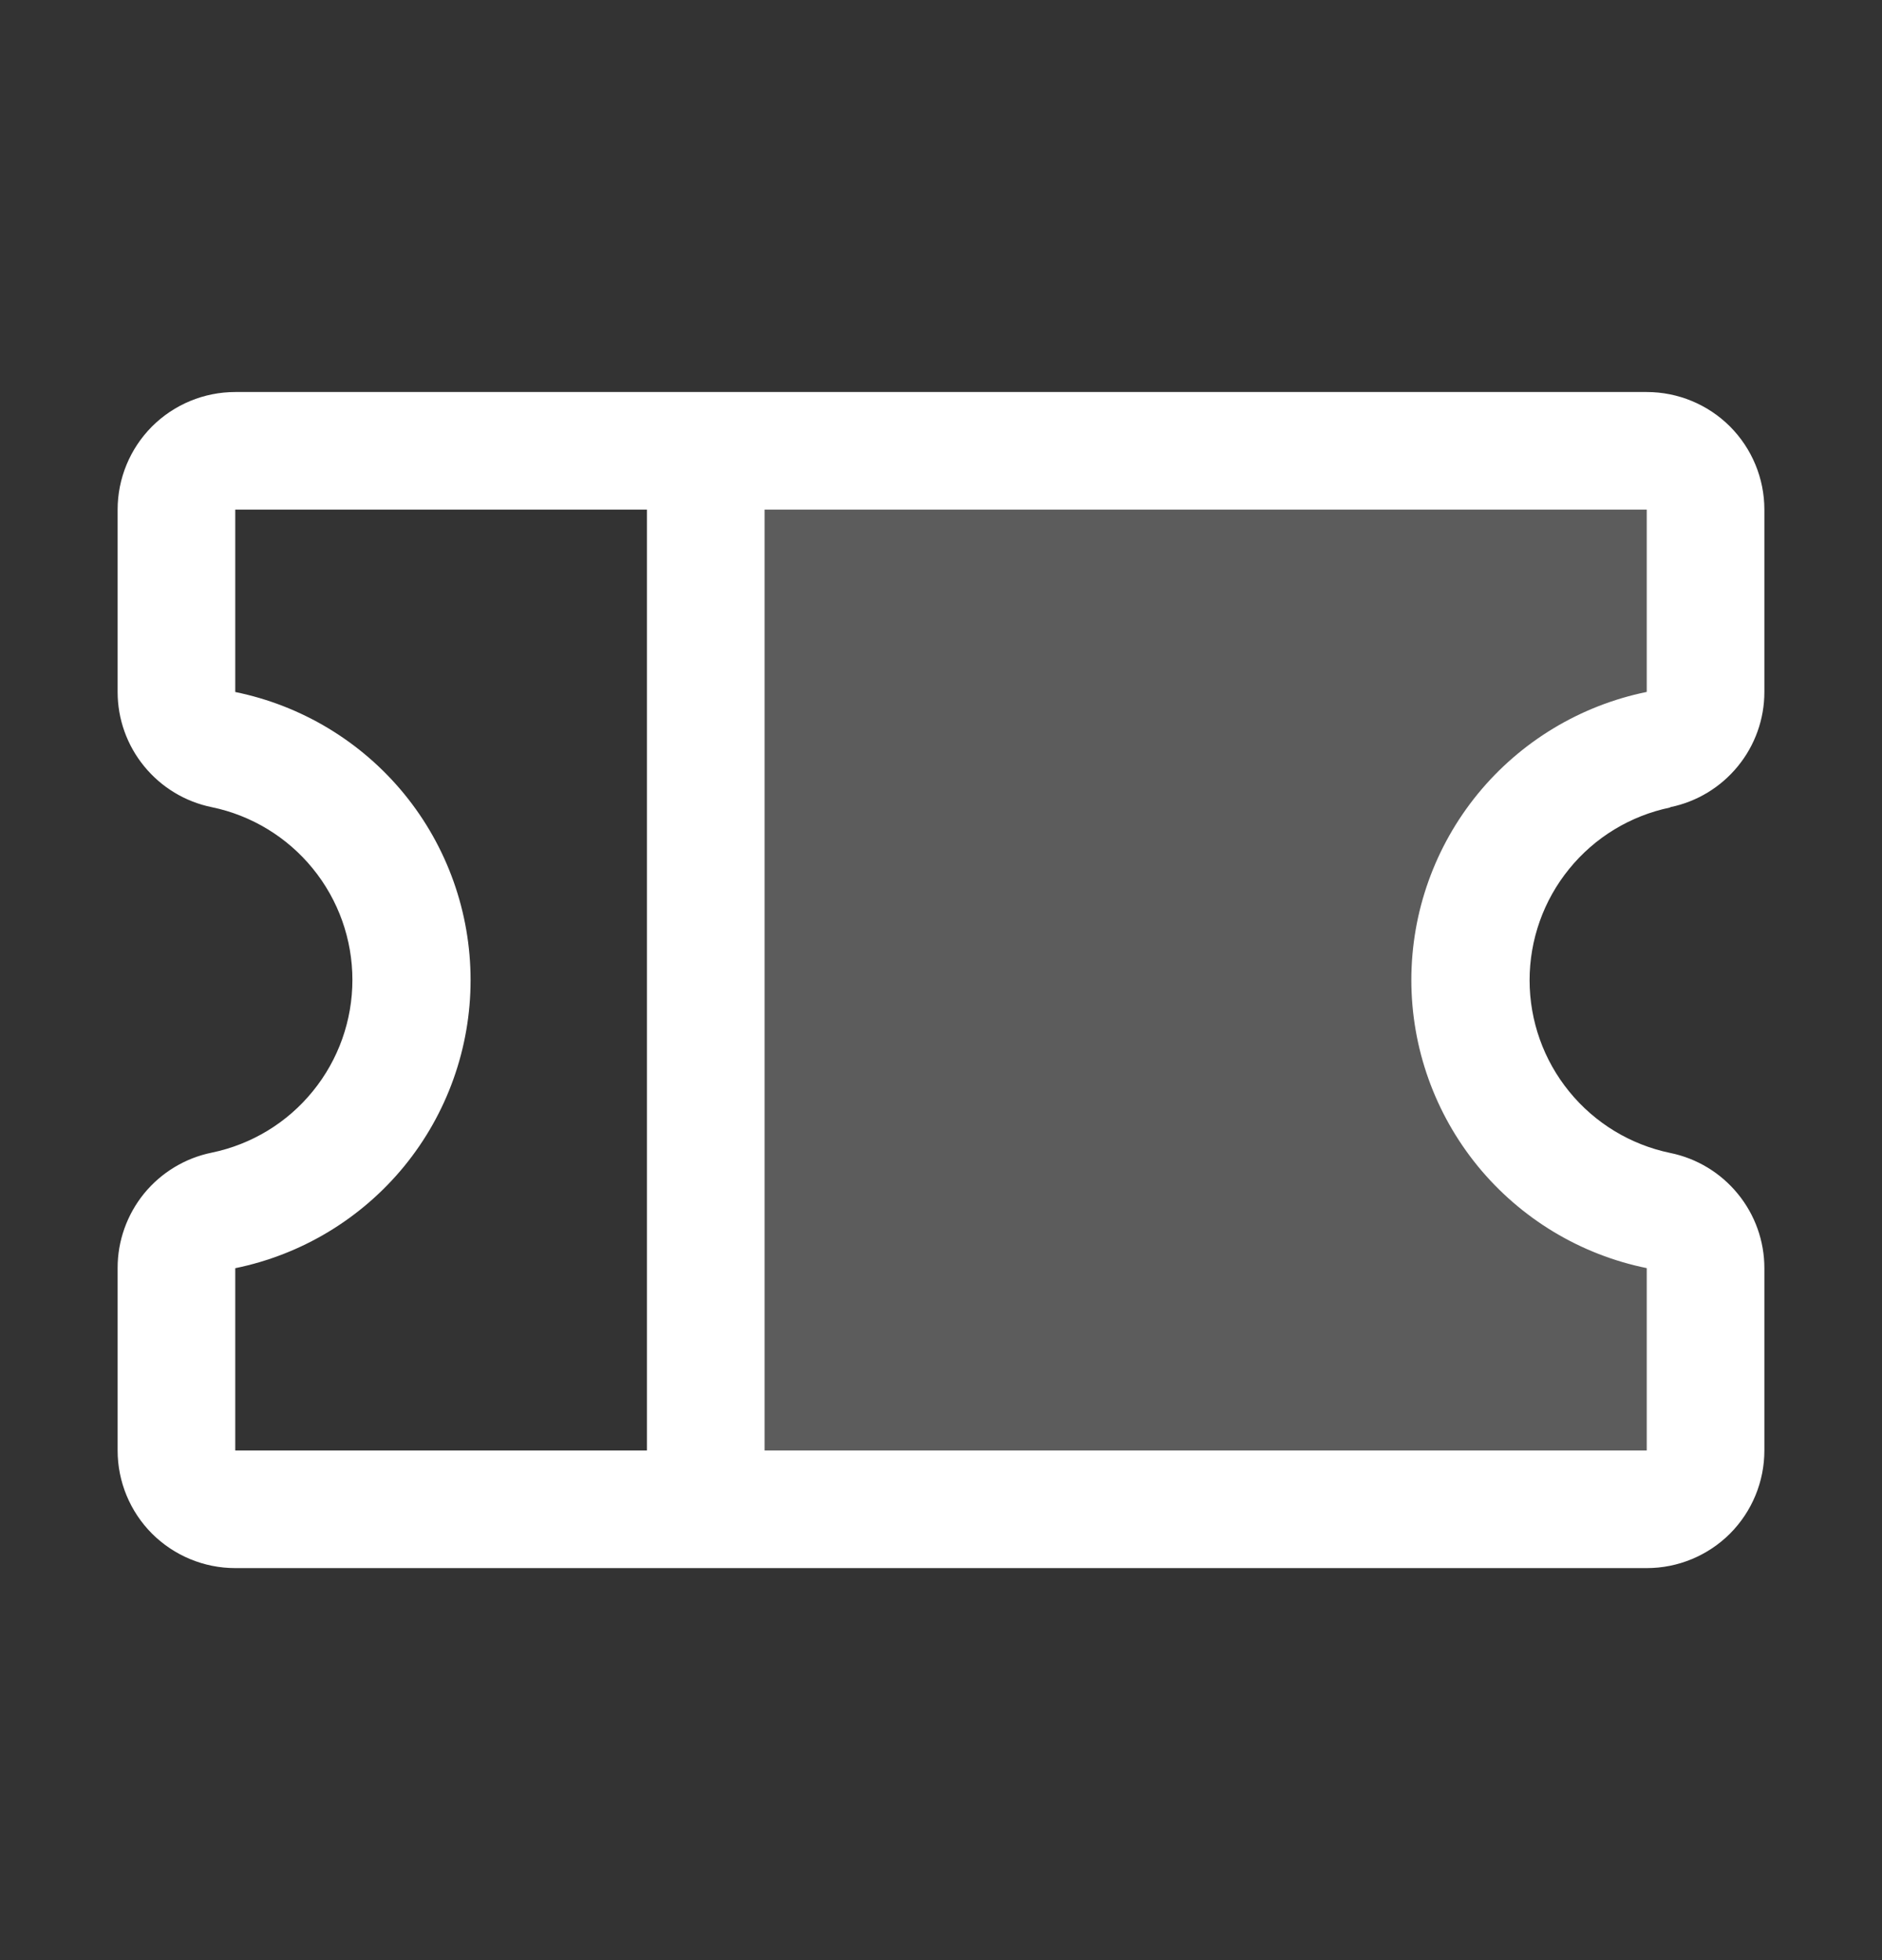
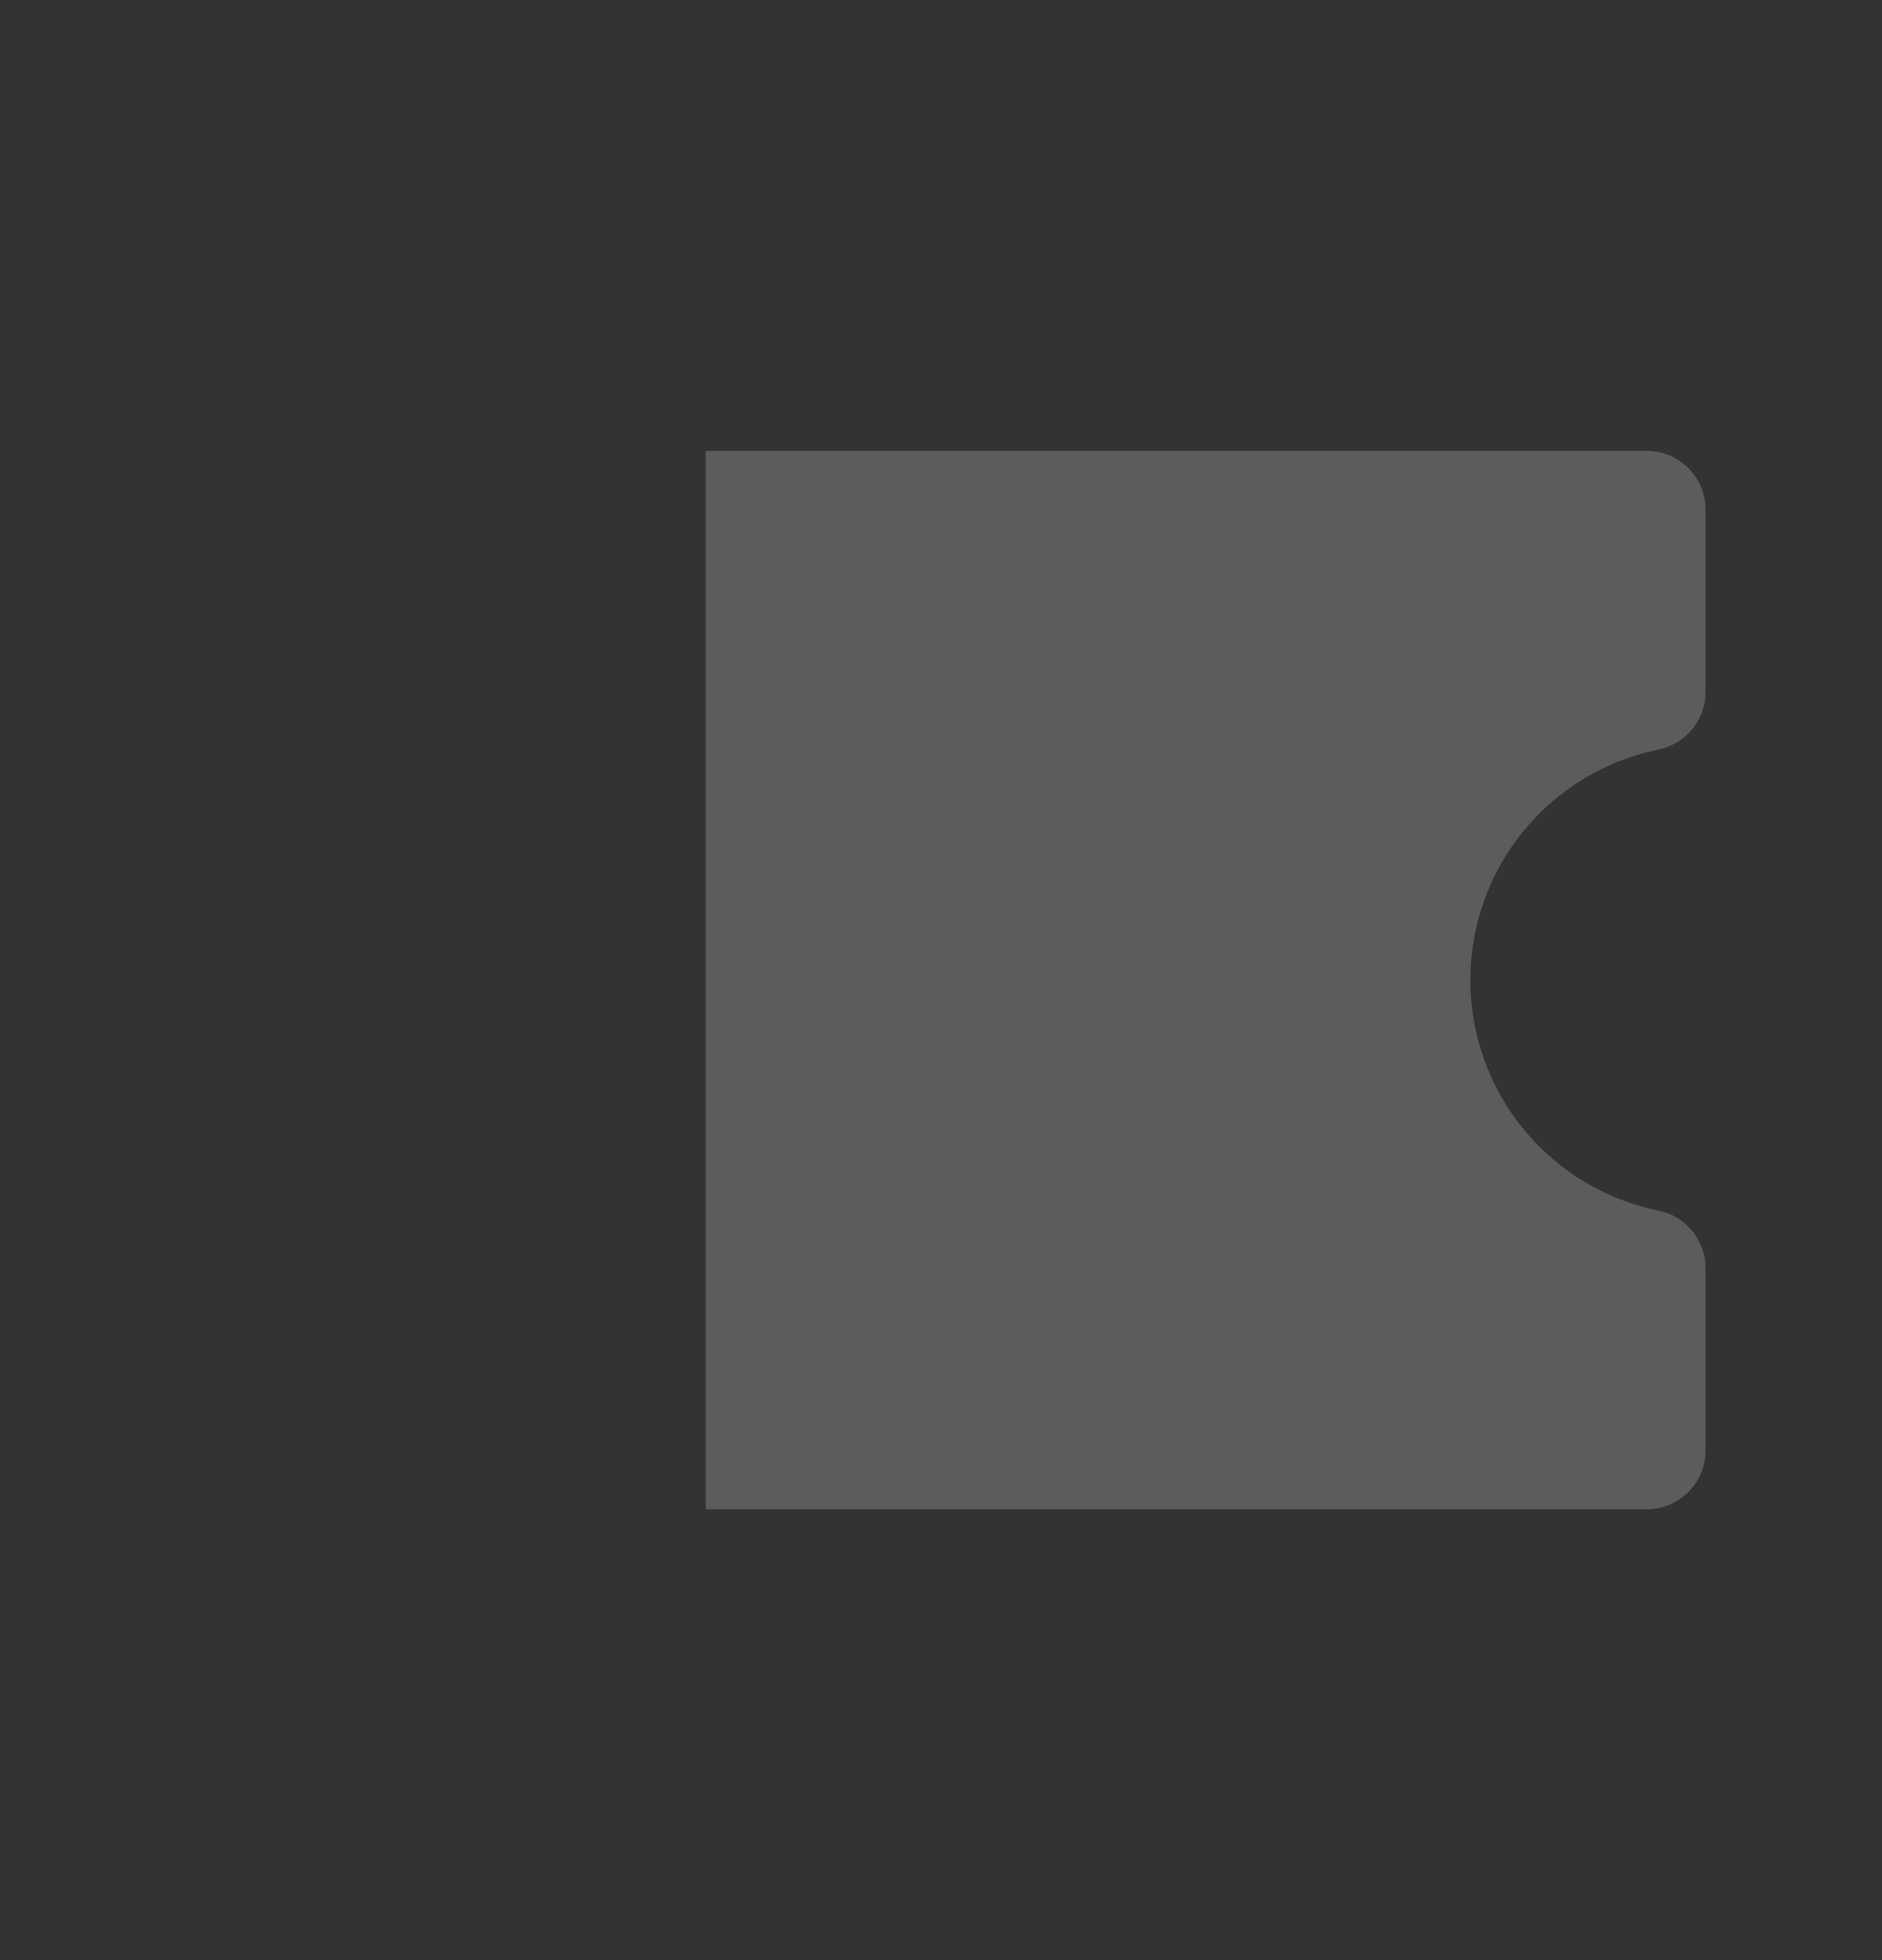
<svg xmlns="http://www.w3.org/2000/svg" width="24" height="25" viewBox="0 0 24 25" fill="none">
  <rect x="0" y="0" width="24" height="25" fill="#333333" stroke="none" />
  <path opacity="0.2" d="M18.75 12.5C18.75 13.192 18.989 13.862 19.426 14.398C19.863 14.934 20.472 15.302 21.15 15.44C21.319 15.475 21.471 15.566 21.581 15.7C21.69 15.834 21.75 16.001 21.75 16.174V18.5C21.75 18.699 21.671 18.89 21.53 19.03C21.39 19.171 21.199 19.25 21 19.25H9V5.75H21C21.199 5.75 21.39 5.829 21.53 5.97C21.671 6.11 21.75 6.301 21.75 6.5V8.826C21.75 8.999 21.69 9.166 21.581 9.3C21.471 9.434 21.319 9.525 21.15 9.56C20.472 9.698 19.863 10.066 19.426 10.602C18.989 11.138 18.75 11.808 18.75 12.5Z" fill="white" />
-   <path d="M21.299 10.295C21.638 10.226 21.942 10.042 22.161 9.774C22.38 9.507 22.5 9.172 22.5 8.826V6.5C22.5 6.102 22.342 5.721 22.061 5.439C21.779 5.158 21.398 5 21 5H3C2.602 5 2.221 5.158 1.939 5.439C1.658 5.721 1.5 6.102 1.5 6.5V8.826C1.5 9.172 1.62 9.507 1.839 9.774C2.058 10.042 2.362 10.226 2.701 10.295C3.208 10.4 3.663 10.677 3.989 11.078C4.316 11.479 4.494 11.981 4.494 12.498C4.494 13.015 4.316 13.517 3.989 13.918C3.663 14.32 3.208 14.596 2.701 14.701C2.361 14.77 2.056 14.955 1.837 15.223C1.619 15.492 1.499 15.828 1.5 16.174V18.5C1.5 18.898 1.658 19.279 1.939 19.561C2.221 19.842 2.602 20 3 20H21C21.398 20 21.779 19.842 22.061 19.561C22.342 19.279 22.5 18.898 22.5 18.5V16.174C22.5 15.828 22.38 15.493 22.161 15.226C21.942 14.958 21.638 14.774 21.299 14.705C20.792 14.6 20.337 14.323 20.011 13.922C19.684 13.521 19.506 13.019 19.506 12.502C19.506 11.985 19.684 11.483 20.011 11.082C20.337 10.68 20.792 10.404 21.299 10.299V10.295ZM3 16.175C3.847 16.002 4.609 15.542 5.156 14.873C5.703 14.203 6.001 13.365 6.001 12.501C6.001 11.636 5.703 10.798 5.156 10.128C4.609 9.459 3.847 8.999 3 8.826V6.5H8.25V18.5H3V16.175ZM21 16.175V18.5H9.75V6.5H21V8.825C20.153 8.998 19.391 9.458 18.844 10.127C18.297 10.797 17.998 11.635 17.998 12.499C17.998 13.364 18.297 14.202 18.844 14.872C19.391 15.541 20.153 16.002 21 16.174V16.175Z" fill="white" />
</svg>